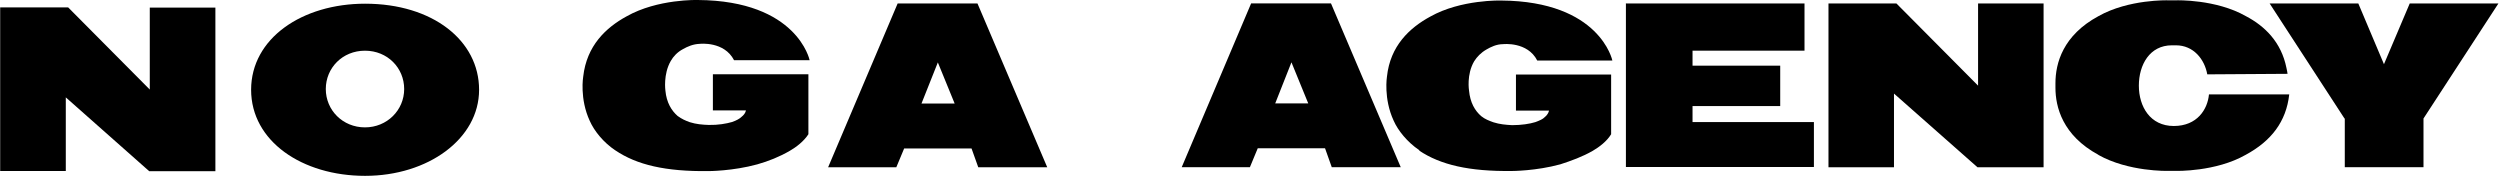
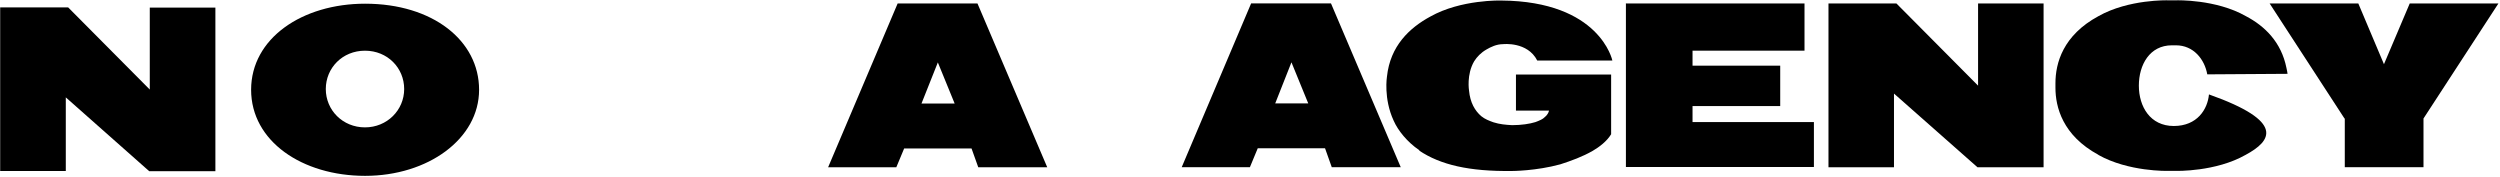
<svg xmlns="http://www.w3.org/2000/svg" fill="none" viewBox="0 0 1409 100" height="100" width="1409">
  <g clip-path="url(#clip0_8144_2697)">
-     <path fill="black" d="M346.815 84.762C340.063 80.238 334.951 73.869 332.426 68.214C326.557 55.595 328.703 43.155 328.703 43.155C330.659 25.774 341.451 15.595 353.126 9.226C370.67 -0.714 393.326 4.73969e-05 393.326 4.73969e-05C449.428 0.417 456.307 33.928 456.307 33.928H413.709C408.156 23.155 394.525 24.702 394.525 24.702C390.612 24.821 387.457 26.25 384.932 27.678C381.777 29.345 379.505 31.786 378.053 34.345C373.699 41.845 375.024 51.071 375.024 51.071C375.655 57.857 378.495 62.381 381.903 65.357C384.175 67.024 386.384 68.035 388.782 68.869C392.379 70 395.85 70.297 399.447 70.416C404.685 70.535 409.355 69.702 412.637 68.75C415.035 67.916 416.865 66.905 417.875 65.893C420.273 64.047 420.399 62.202 420.399 62.202H401.782V41.845H455.613V75.654C453.089 79.583 448.86 82.857 445.137 85C439.268 88.393 433.147 90.833 426.836 92.619C413.015 96.428 399.384 96.428 399.384 96.428C375.087 96.726 358.869 92.916 346.752 84.702H346.815V84.762Z" />
    <path fill="black" d="M505.913 1.964H550.909L590.225 94.285H551.35L547.564 83.69H509.573L505.155 94.285H466.723L505.913 1.964ZM538.035 58.333L528.568 35.178L519.355 58.333H538.035Z" />
    <path fill="black" d="M37.083 54.881V96.369H0.102V4.167H38.408L84.414 50.476V4.286H121.395V96.488H84.098L37.083 54.881Z" />
    <path fill="black" d="M205.771 2.083C170.305 2.083 141.527 21.607 141.527 50.595C141.527 79.583 170.305 99.107 205.771 99.107C241.238 99.107 270.015 78.274 270.015 50.595C270.015 22.917 243.951 2.083 205.771 2.083ZM205.708 71.786C193.15 71.786 183.62 62.083 183.62 50.179C183.62 38.274 193.023 28.572 205.708 28.572C218.393 28.572 227.796 38.274 227.796 50.179C227.796 62.083 218.14 71.786 205.708 71.786Z" />
    <path fill="black" d="M705.142 1.905H750.138L789.455 94.226H750.58L746.794 83.571H708.866L704.448 94.226H666.016L705.142 1.905ZM737.327 58.274L727.861 35.119L718.711 58.274H737.454H737.327Z" />
    <path fill="black" d="M799.803 84.583C793.114 79.999 787.939 73.63 785.478 68.035C779.672 55.535 781.691 43.154 781.691 43.154C783.522 25.892 794.376 15.714 806.114 9.345C823.469 -0.417 846.061 0.297 846.061 0.297C901.849 0.714 908.728 34.107 908.728 34.107H866.382C860.892 23.333 847.197 24.881 847.197 24.881C843.411 24.881 840.192 26.488 837.731 27.916C834.702 29.642 832.367 32.083 830.853 34.523C826.435 42.023 827.95 51.071 827.95 51.071C828.581 57.857 831.294 62.44 834.828 65.476C836.974 67.202 839.246 68.035 841.707 68.928C845.241 70.059 848.712 70.357 852.246 70.535C857.421 70.535 862.154 69.821 865.372 68.809C867.644 67.976 869.664 67.083 870.547 66.071C872.819 64.226 873.009 62.321 873.009 62.321H854.392V42.023H908.033V75.654C905.572 79.702 901.344 82.856 897.684 84.999C891.878 88.333 885.63 90.595 879.382 92.618C865.688 96.368 852.12 96.368 852.12 96.368C828.013 96.666 811.857 92.916 799.867 84.88L799.993 84.583H799.803Z" />
    <path fill="black" d="M916.553 1.964H1017.02V28.571H953.912V37.024H1003.33V59.762H953.912V68.809H1022.32V94.107H916.363V1.786L916.489 1.905L916.553 1.964Z" />
    <path fill="black" d="M1030.59 1.964H1068.83L1114.84 48.274V1.964H1151.76V94.285H1114.52L1067.45 52.738V94.285H1030.53V1.964H1030.59Z" />
-     <path fill="black" d="M1182.68 87.261C1162.42 76.309 1158.45 60.238 1158.45 49.464V46.904C1158.45 35.535 1162.74 19.881 1182.68 9.107C1199.78 -0.536 1221.87 0.178 1221.87 0.178H1226.6C1226.6 0.178 1248.88 -0.536 1265.79 9.107C1276.46 14.702 1285.73 23.75 1288.64 38.273C1288.95 39.583 1289.08 40.416 1289.27 41.607L1244.02 41.904C1242.5 33.393 1236.26 25.535 1226.35 25.535H1224.08C1211.58 25.535 1205.46 36.488 1205.46 48.273C1205.46 60.059 1211.83 71.011 1225.15 71.011C1238.4 71.011 1244.21 61.547 1244.97 53.214H1290.21C1288.51 68.63 1279.99 79.523 1265.67 87.261C1248.75 96.904 1226.48 96.309 1226.48 96.309H1221.74C1221.74 96.309 1199.65 96.904 1182.55 87.261L1182.68 87.38V87.261Z" />
+     <path fill="black" d="M1182.68 87.261C1162.42 76.309 1158.45 60.238 1158.45 49.464V46.904C1158.45 35.535 1162.74 19.881 1182.68 9.107C1199.78 -0.536 1221.87 0.178 1221.87 0.178H1226.6C1226.6 0.178 1248.88 -0.536 1265.79 9.107C1276.46 14.702 1285.73 23.75 1288.64 38.273C1288.95 39.583 1289.08 40.416 1289.27 41.607L1244.02 41.904C1242.5 33.393 1236.26 25.535 1226.35 25.535H1224.08C1211.58 25.535 1205.46 36.488 1205.46 48.273C1205.46 60.059 1211.83 71.011 1225.15 71.011C1238.4 71.011 1244.21 61.547 1244.97 53.214C1288.51 68.63 1279.99 79.523 1265.67 87.261C1248.75 96.904 1226.48 96.309 1226.48 96.309H1221.74C1221.74 96.309 1199.65 96.904 1182.55 87.261L1182.68 87.38V87.261Z" />
    <path fill="black" d="M1321.39 66.845L1279.17 1.964H1329.15L1343.6 36.19L1358.12 1.964H1408.1L1365.88 66.785V94.226H1321.52V66.785H1321.39V66.845Z" />
  </g>
  <defs>
    <clipPath id="clip0_8144_2697">
      <rect transform="translate(0.102)" fill="white" height="99.107" width="1408" />
    </clipPath>
  </defs>
</svg>